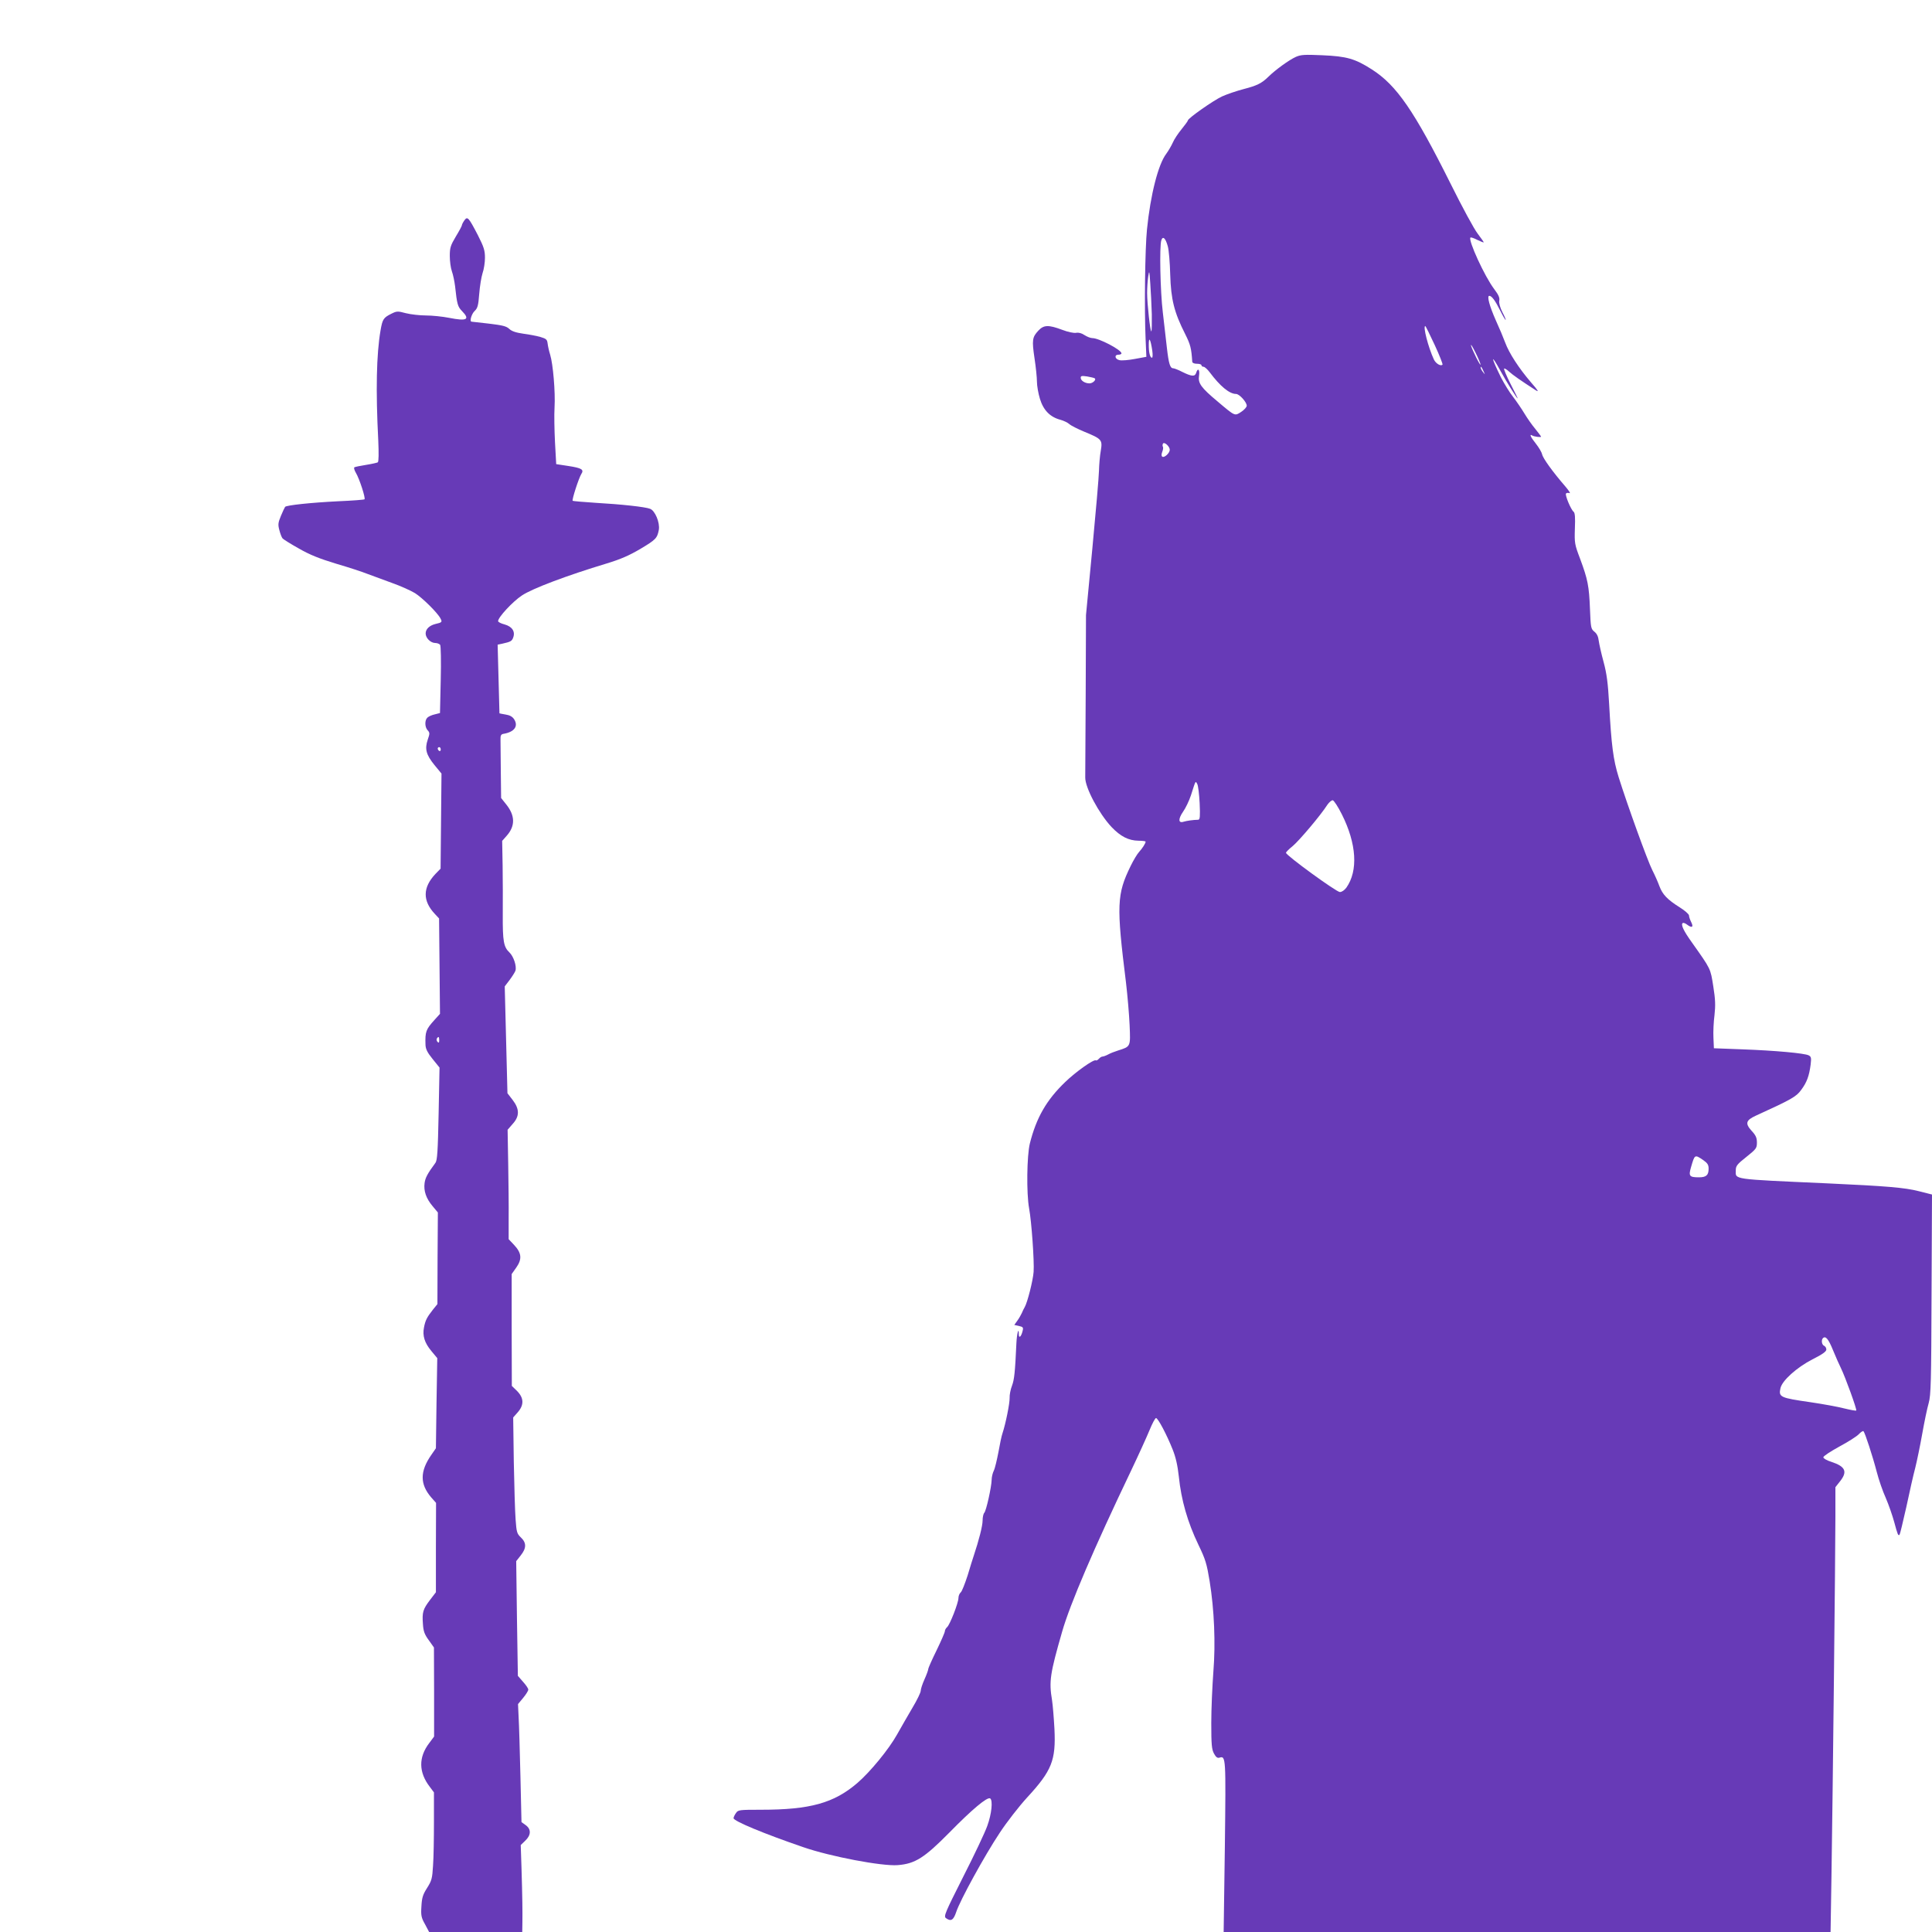
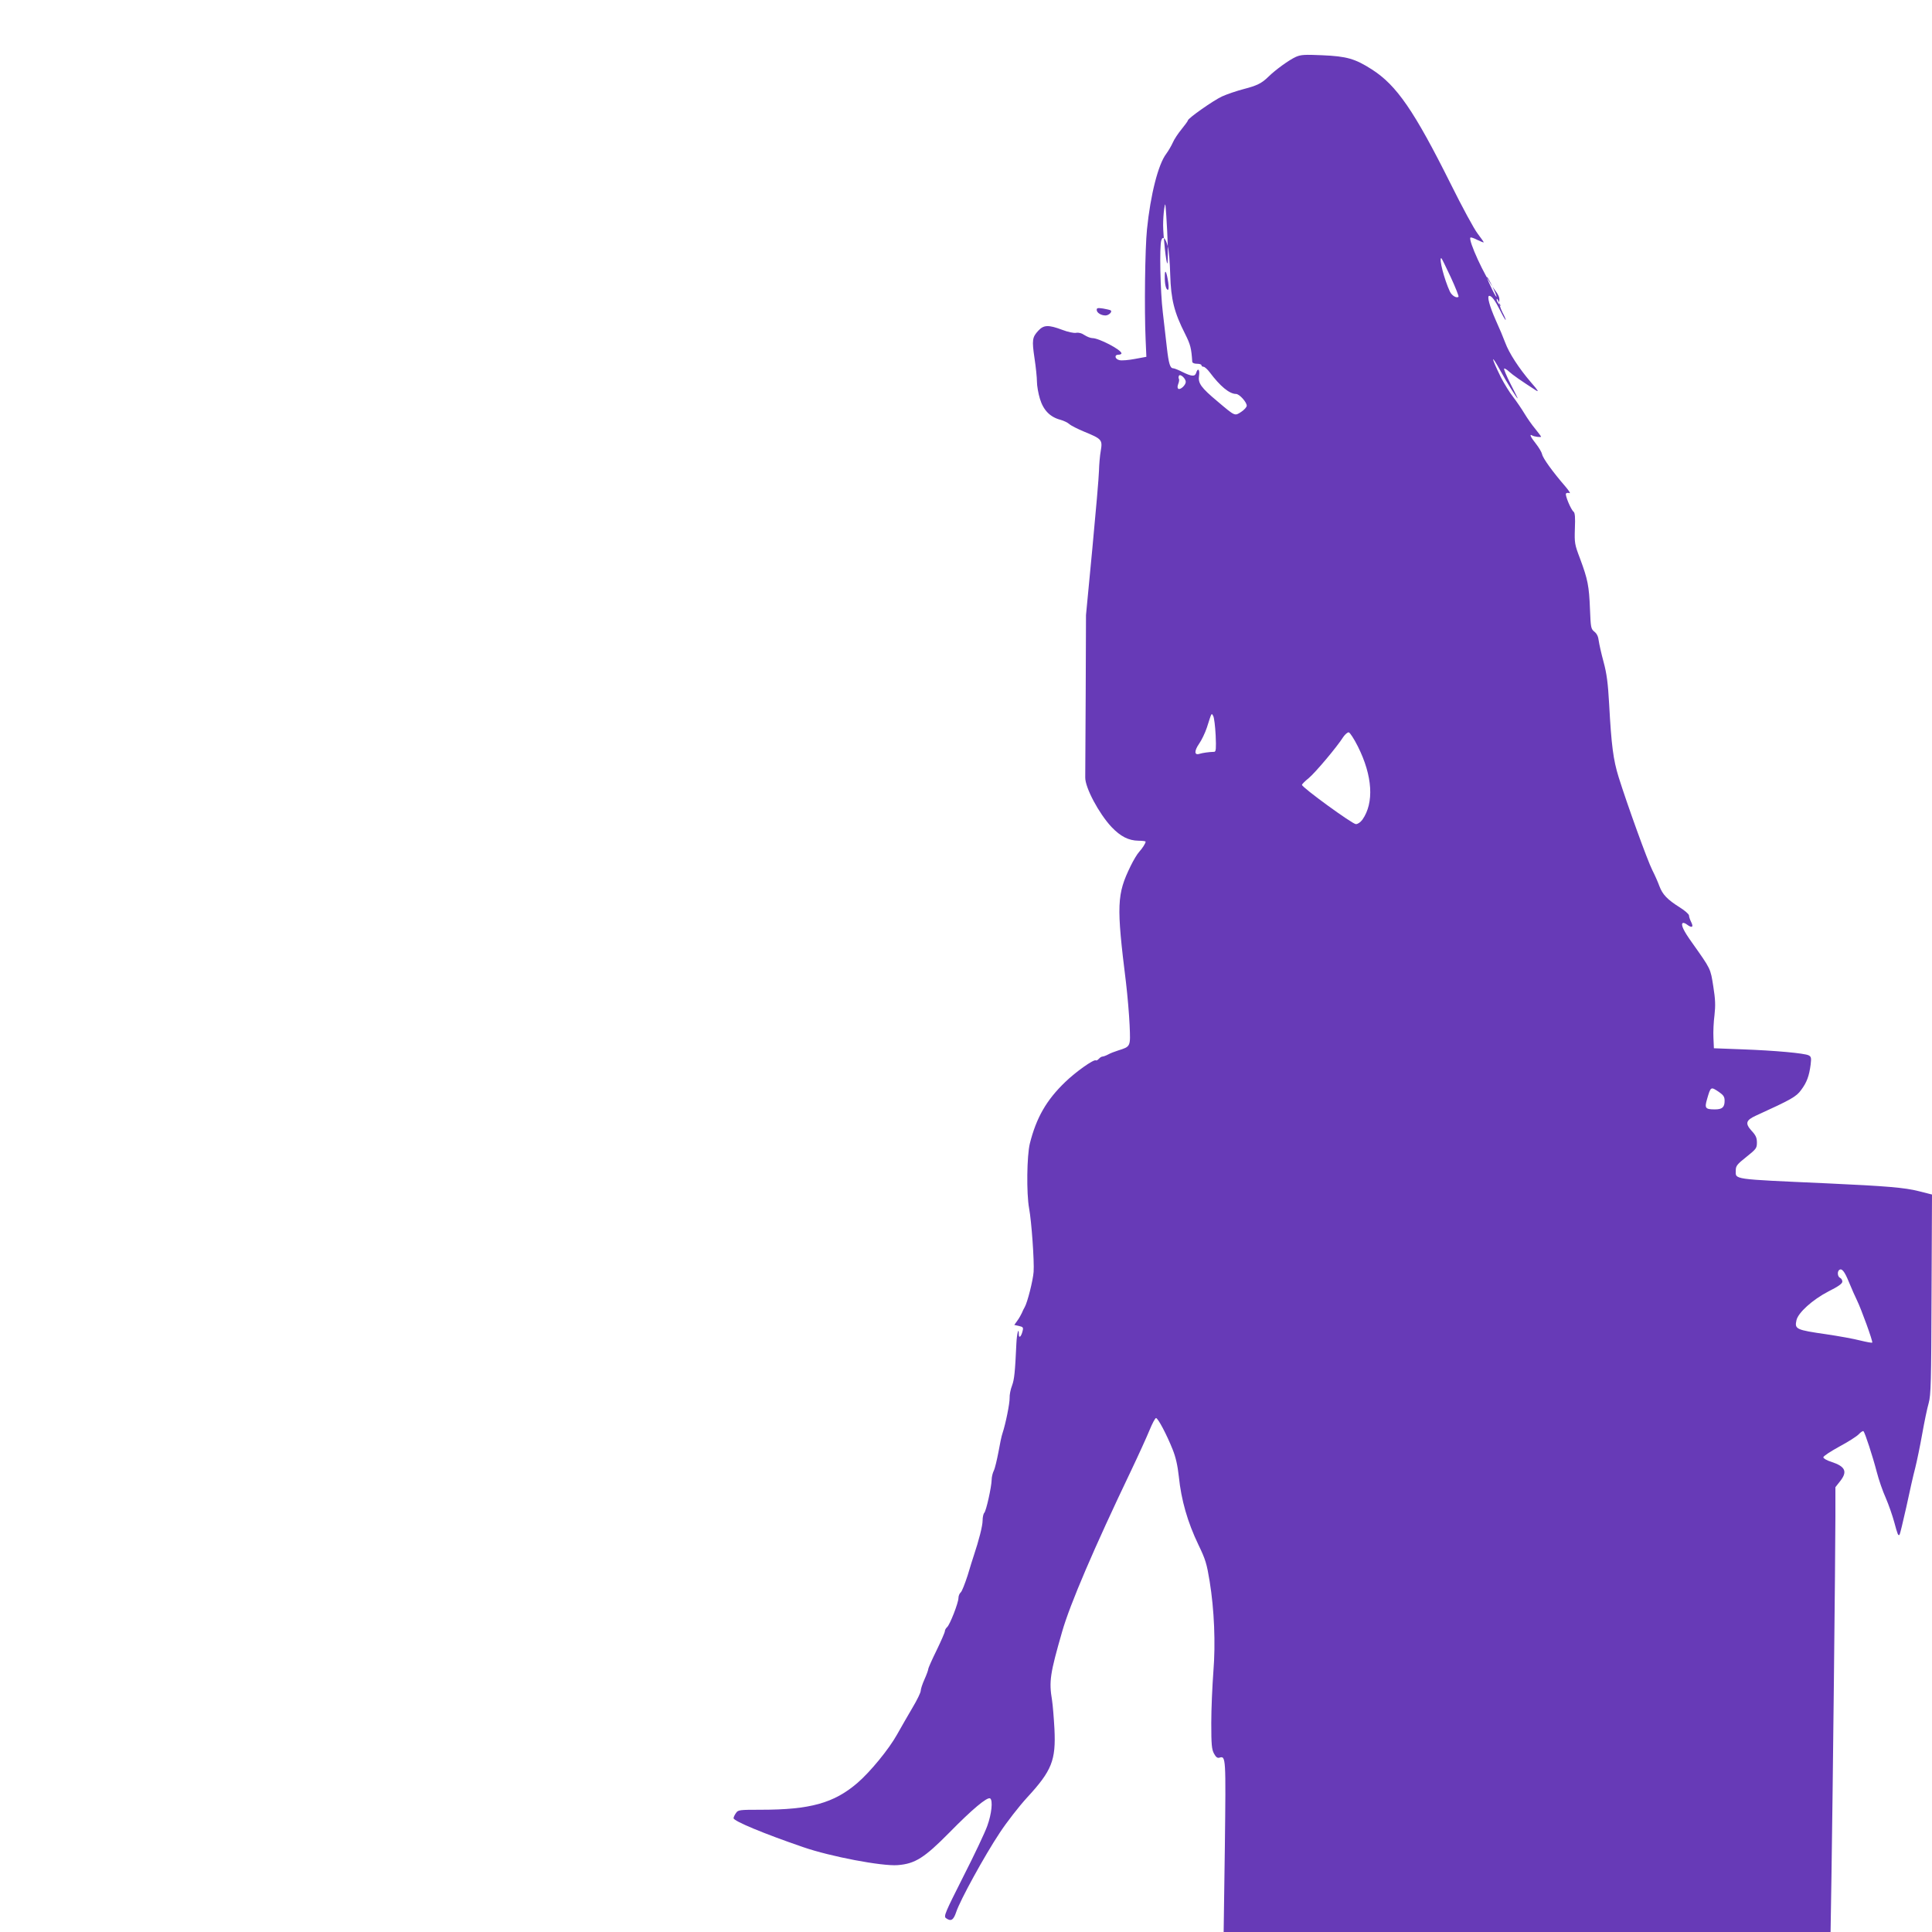
<svg xmlns="http://www.w3.org/2000/svg" version="1.0" width="1280pt" height="1280pt" viewBox="0 0 1280 1280" preserveAspectRatio="xMidYMid meet">
  <g transform="translate(0,1280) scale(0.1,-0.1)" fill="#673ab7" stroke="none">
-     <path d="M8585 12423 c-44 -20 -133 -84 -180 -130 -46 -45 -76 -60 -165 -83 -46 -12 -111 -34 -144 -49 -58 -27 -226 -145 -226 -159 0 -4 -19 -30 -41 -57 -23 -28 -50 -68 -59 -90 -10 -22 -30 -56 -44 -75 -53 -70 -104 -272 -127 -500 -13 -129 -18 -528 -9 -729 l5 -115 -76 -14 c-42 -8 -88 -12 -103 -8 -30 7 -35 36 -6 36 11 0 20 4 20 9 0 23 -149 101 -193 101 -12 0 -35 9 -52 20 -19 13 -39 18 -55 15 -15 -3 -54 5 -93 20 -91 34 -122 33 -158 -6 -40 -43 -43 -62 -25 -183 9 -59 16 -128 16 -155 0 -27 9 -78 20 -114 23 -75 67 -120 135 -138 22 -6 49 -19 60 -29 11 -10 55 -32 98 -50 117 -48 122 -54 110 -126 -6 -32 -11 -93 -12 -134 -1 -41 -21 -273 -44 -515 l-42 -440 -2 -520 c-2 -286 -3 -536 -3 -556 -1 -67 90 -238 174 -328 60 -63 113 -90 179 -91 26 0 47 -3 47 -6 0 -11 -21 -44 -43 -68 -13 -14 -38 -56 -56 -93 -92 -188 -95 -259 -31 -773 10 -85 21 -212 24 -282 6 -144 8 -141 -77 -168 -22 -7 -51 -18 -65 -26 -15 -8 -32 -14 -38 -14 -6 0 -17 -7 -24 -15 -7 -8 -16 -13 -20 -10 -14 8 -133 -76 -203 -144 -124 -119 -191 -236 -234 -407 -20 -81 -23 -331 -5 -429 16 -85 35 -351 30 -421 -4 -57 -41 -203 -59 -234 -5 -8 -14 -26 -19 -39 -6 -13 -19 -36 -30 -51 l-20 -28 31 -7 c27 -6 30 -10 24 -33 -9 -38 -25 -52 -25 -22 0 53 -13 5 -16 -57 -9 -196 -14 -242 -29 -283 -10 -25 -17 -62 -16 -82 1 -35 -26 -170 -47 -233 -6 -16 -18 -73 -27 -125 -10 -52 -23 -108 -31 -124 -8 -16 -14 -43 -14 -60 -1 -47 -36 -206 -49 -219 -6 -6 -11 -29 -11 -51 0 -36 -25 -132 -58 -231 -6 -16 -24 -76 -41 -132 -18 -55 -38 -107 -46 -113 -8 -7 -15 -23 -15 -37 0 -32 -57 -178 -75 -193 -8 -7 -15 -19 -15 -27 0 -8 -25 -65 -55 -127 -30 -61 -55 -117 -55 -124 0 -6 -11 -37 -25 -68 -14 -31 -25 -65 -25 -76 0 -11 -24 -61 -54 -111 -30 -51 -76 -131 -103 -179 -54 -97 -178 -248 -263 -321 -155 -133 -313 -177 -637 -177 -146 0 -153 -1 -167 -22 -9 -12 -16 -28 -16 -34 0 -19 202 -103 462 -192 179 -62 521 -127 625 -119 116 9 177 48 343 216 149 152 251 238 270 226 19 -12 10 -103 -19 -182 -15 -43 -87 -195 -160 -338 -119 -236 -130 -261 -114 -273 33 -24 50 -14 68 40 24 75 189 376 289 526 46 70 127 174 180 232 165 179 192 247 182 455 -4 73 -11 159 -16 191 -21 125 -13 176 67 454 52 182 212 555 456 1065 50 105 105 226 123 270 18 44 37 80 43 80 13 0 71 -110 110 -208 21 -52 33 -107 41 -179 16 -157 58 -303 130 -453 47 -97 55 -125 74 -240 31 -190 40 -414 25 -599 -7 -94 -14 -247 -14 -341 0 -145 3 -175 18 -203 13 -24 23 -31 36 -27 43 13 43 5 36 -590 l-8 -565 2010 0 2011 0 6 373 c8 500 26 2133 26 2378 l0 196 30 38 c52 65 37 99 -57 130 -30 9 -53 23 -53 30 0 8 48 39 106 71 58 31 116 68 129 82 13 14 27 23 31 20 10 -10 61 -166 88 -270 13 -51 40 -129 60 -173 19 -44 44 -116 56 -160 22 -82 26 -92 35 -83 3 3 23 86 45 184 21 99 47 215 59 259 11 44 32 145 46 224 14 79 33 171 43 205 15 54 17 139 19 722 l3 660 -87 22 c-94 24 -216 34 -608 52 -642 29 -605 24 -605 87 0 28 9 40 70 88 65 52 70 58 70 95 0 32 -7 48 -36 79 -43 48 -37 69 28 99 239 109 269 126 302 172 37 50 52 91 62 167 5 44 4 52 -13 61 -26 14 -221 32 -443 40 l-185 7 -3 70 c-2 38 1 105 7 150 7 63 6 103 -8 190 -19 120 -15 112 -141 290 -56 78 -76 120 -61 130 5 2 17 -2 27 -10 33 -25 46 -19 29 15 -8 16 -15 36 -15 45 0 8 -28 33 -62 54 -81 51 -113 84 -134 140 -9 25 -30 73 -47 106 -32 63 -166 434 -223 616 -36 116 -48 210 -63 484 -8 142 -16 202 -37 280 -15 55 -29 118 -32 140 -3 27 -12 47 -29 60 -23 19 -24 27 -29 150 -6 154 -15 197 -65 332 -37 97 -38 105 -35 202 3 73 1 103 -9 111 -18 15 -57 109 -50 120 3 5 13 6 23 3 9 -4 -3 16 -28 45 -83 96 -148 186 -153 212 -3 14 -22 46 -41 70 -35 44 -46 67 -25 55 12 -8 59 -14 59 -8 0 2 -17 25 -38 51 -22 26 -54 72 -72 102 -18 30 -52 80 -75 110 -24 30 -59 88 -80 128 -68 138 -71 167 -4 45 39 -72 109 -183 114 -183 2 0 -20 43 -47 96 -27 53 -46 99 -43 102 3 3 18 -6 33 -20 24 -22 77 -59 176 -123 24 -15 18 -4 -31 52 -79 92 -145 193 -171 264 -11 30 -39 97 -62 147 -42 95 -60 162 -43 162 16 0 39 -31 72 -97 17 -35 34 -63 36 -63 3 0 -6 23 -21 51 -16 32 -24 62 -21 77 4 19 -5 39 -33 76 -64 84 -174 325 -158 342 4 3 24 -4 47 -16 23 -11 41 -18 41 -15 0 2 -18 28 -40 57 -23 29 -103 177 -178 328 -243 487 -359 655 -523 760 -111 71 -166 87 -329 94 -116 5 -141 4 -175 -11z m-848 -1255 c7 -24 14 -108 16 -188 5 -164 26 -249 99 -393 35 -70 41 -93 47 -184 1 -8 14 -13 31 -13 17 0 30 -4 30 -10 0 -5 6 -10 14 -10 7 0 26 -17 41 -37 68 -91 130 -143 174 -143 22 0 71 -54 71 -78 0 -9 -17 -28 -37 -41 -43 -28 -39 -30 -156 69 -110 92 -131 121 -123 171 6 41 -8 55 -19 19 -8 -26 -29 -25 -90 5 -27 14 -55 25 -62 25 -21 0 -30 31 -42 135 -6 55 -18 161 -27 235 -17 140 -23 438 -10 478 10 31 28 15 43 -40z m-106 -450 c1 -59 0 -110 -3 -113 -7 -7 -28 182 -28 254 0 32 3 80 7 107 7 46 8 43 14 -46 4 -52 8 -143 10 -202z m1874 -203 c32 -69 55 -128 52 -131 -12 -12 -44 7 -57 34 -38 82 -74 222 -57 222 2 0 30 -56 62 -125z m-1871 -37 c4 -29 3 -48 -2 -48 -13 0 -22 37 -21 90 0 53 12 32 23 -42z m2175 -93 c0 -15 -55 96 -63 125 -3 14 10 -6 29 -45 19 -38 34 -74 34 -80z m20 -45 c11 -24 11 -24 -3 -6 -9 11 -16 24 -16 30 0 12 5 7 19 -24z m-2577 -46 c14 -9 -12 -34 -34 -34 -29 0 -58 18 -58 37 0 13 7 14 42 9 22 -4 45 -9 50 -12z m498 -474 c0 -21 -35 -54 -49 -46 -7 5 -7 15 -1 32 6 14 8 30 4 35 -3 5 -2 14 1 20 9 14 45 -19 45 -41z m198 -2341 c4 -89 2 -109 -9 -110 -37 -1 -77 -7 -97 -13 -36 -12 -37 18 -4 66 17 24 40 72 52 108 33 104 30 97 42 76 6 -10 13 -68 16 -127z m942 -74 c98 -195 109 -374 30 -486 -13 -17 -30 -29 -43 -29 -23 0 -357 243 -357 260 0 5 20 25 45 45 43 36 186 205 229 273 12 17 28 31 36 30 8 -2 35 -43 60 -93z m2393 -2290 c30 -21 37 -32 37 -58 0 -43 -16 -57 -64 -57 -64 0 -70 8 -52 69 24 83 24 83 79 46z m861 -1260 c18 -44 42 -98 53 -120 28 -57 107 -274 101 -280 -2 -3 -39 4 -80 14 -42 11 -142 29 -223 41 -202 29 -212 34 -199 93 11 50 106 136 212 191 66 33 92 52 92 65 0 11 -7 21 -15 25 -15 6 -20 37 -8 50 18 18 37 -5 67 -79z" />
-     <path d="M3076 11339 c-9 -13 -16 -27 -16 -32 0 -4 -18 -38 -40 -74 -35 -59 -40 -74 -40 -129 0 -34 6 -80 14 -102 8 -22 17 -66 21 -98 13 -120 17 -135 46 -165 55 -56 32 -68 -84 -45 -45 9 -115 16 -156 16 -40 0 -100 7 -132 15 -55 15 -61 14 -97 -4 -52 -26 -58 -36 -71 -111 -27 -158 -32 -398 -15 -726 4 -89 3 -143 -3 -147 -5 -3 -40 -11 -78 -17 -38 -6 -72 -13 -77 -16 -5 -3 0 -20 10 -37 23 -38 65 -167 57 -175 -3 -3 -81 -9 -175 -13 -180 -9 -341 -26 -351 -37 -3 -4 -16 -31 -28 -60 -19 -46 -20 -58 -10 -95 6 -23 15 -47 21 -54 5 -6 54 -37 108 -67 73 -42 136 -67 248 -101 82 -24 174 -54 203 -66 30 -11 103 -38 163 -60 60 -21 130 -53 156 -69 50 -32 149 -130 168 -167 13 -24 11 -27 -33 -37 -40 -10 -65 -34 -65 -63 0 -30 33 -63 64 -63 13 0 27 -6 32 -12 5 -7 7 -112 4 -232 l-5 -220 -35 -9 c-19 -4 -41 -14 -49 -22 -18 -18 -17 -62 2 -83 15 -16 15 -22 1 -62 -21 -62 -11 -100 44 -168 l47 -57 -3 -315 -3 -315 -34 -35 c-85 -90 -86 -178 -4 -265 l28 -30 3 -316 3 -316 -37 -41 c-56 -62 -62 -77 -59 -164 1 -28 12 -51 47 -94 l46 -57 -6 -305 c-5 -250 -9 -309 -21 -326 -54 -73 -67 -99 -72 -134 -7 -52 10 -102 53 -153 l35 -42 -2 -303 -1 -304 -30 -37 c-40 -51 -50 -71 -59 -118 -11 -55 4 -102 49 -156 l39 -47 -5 -298 -4 -299 -29 -42 c-78 -111 -78 -196 -1 -285 l31 -35 -1 -296 0 -296 -39 -51 c-47 -62 -53 -82 -47 -160 3 -48 11 -69 39 -107 l34 -48 1 -295 0 -295 -32 -43 c-72 -94 -71 -194 4 -291 l27 -36 0 -195 c0 -107 -2 -238 -6 -290 -5 -86 -9 -100 -40 -149 -28 -44 -34 -65 -37 -121 -4 -60 -1 -75 24 -119 l27 -51 309 0 308 0 1 63 c1 75 0 164 -6 363 l-5 150 30 29 c39 37 40 76 3 103 l-28 20 -7 304 c-4 167 -9 342 -12 391 l-4 87 34 41 c19 23 34 47 34 55 0 8 -16 31 -35 52 l-34 39 -6 380 -5 380 30 38 c38 48 39 83 1 119 -26 25 -29 35 -35 119 -4 51 -9 223 -12 384 l-4 292 30 34 c43 49 41 95 -4 141 l-35 34 -1 370 0 371 31 44 c39 56 35 96 -16 150 l-35 37 0 138 c1 75 -1 238 -3 362 l-4 225 33 38 c47 51 47 99 0 160 l-34 44 -9 354 -9 354 32 42 c18 24 35 51 39 62 9 30 -12 94 -40 121 -38 36 -45 73 -44 250 1 91 0 238 -1 327 l-3 162 31 35 c56 64 55 132 -3 205 l-35 44 -2 173 c-1 96 -2 191 -2 211 -1 30 3 38 19 41 73 12 101 51 71 97 -11 17 -29 27 -56 31 -22 4 -40 7 -41 8 0 0 -3 103 -6 228 l-6 227 29 6 c58 13 65 17 74 41 15 40 -7 73 -57 87 -24 6 -43 16 -43 22 0 25 96 129 158 170 69 46 297 132 562 212 92 28 149 53 222 96 104 62 112 71 123 127 8 47 -25 127 -58 139 -33 13 -190 30 -365 40 -78 5 -145 11 -148 13 -6 7 40 149 57 177 20 30 4 40 -87 54 l-79 12 -8 145 c-4 80 -6 183 -3 230 6 103 -10 288 -29 350 -8 25 -15 58 -17 75 -3 25 -9 31 -46 42 -24 7 -75 17 -114 22 -49 7 -77 16 -94 32 -19 18 -44 24 -136 35 -62 7 -114 13 -115 13 -13 4 2 52 21 70 20 19 25 35 31 114 4 51 14 112 22 137 9 25 16 71 16 102 0 49 -7 71 -47 150 -62 119 -69 127 -90 97z m-156 -3505 c0 -8 -4 -12 -10 -9 -5 3 -10 10 -10 16 0 5 5 9 10 9 6 0 10 -7 10 -16z m-10 -1926 c0 -16 -3 -19 -11 -11 -6 6 -8 16 -5 22 11 17 16 13 16 -11z" />
+     <path d="M8585 12423 c-44 -20 -133 -84 -180 -130 -46 -45 -76 -60 -165 -83 -46 -12 -111 -34 -144 -49 -58 -27 -226 -145 -226 -159 0 -4 -19 -30 -41 -57 -23 -28 -50 -68 -59 -90 -10 -22 -30 -56 -44 -75 -53 -70 -104 -272 -127 -500 -13 -129 -18 -528 -9 -729 l5 -115 -76 -14 c-42 -8 -88 -12 -103 -8 -30 7 -35 36 -6 36 11 0 20 4 20 9 0 23 -149 101 -193 101 -12 0 -35 9 -52 20 -19 13 -39 18 -55 15 -15 -3 -54 5 -93 20 -91 34 -122 33 -158 -6 -40 -43 -43 -62 -25 -183 9 -59 16 -128 16 -155 0 -27 9 -78 20 -114 23 -75 67 -120 135 -138 22 -6 49 -19 60 -29 11 -10 55 -32 98 -50 117 -48 122 -54 110 -126 -6 -32 -11 -93 -12 -134 -1 -41 -21 -273 -44 -515 l-42 -440 -2 -520 c-2 -286 -3 -536 -3 -556 -1 -67 90 -238 174 -328 60 -63 113 -90 179 -91 26 0 47 -3 47 -6 0 -11 -21 -44 -43 -68 -13 -14 -38 -56 -56 -93 -92 -188 -95 -259 -31 -773 10 -85 21 -212 24 -282 6 -144 8 -141 -77 -168 -22 -7 -51 -18 -65 -26 -15 -8 -32 -14 -38 -14 -6 0 -17 -7 -24 -15 -7 -8 -16 -13 -20 -10 -14 8 -133 -76 -203 -144 -124 -119 -191 -236 -234 -407 -20 -81 -23 -331 -5 -429 16 -85 35 -351 30 -421 -4 -57 -41 -203 -59 -234 -5 -8 -14 -26 -19 -39 -6 -13 -19 -36 -30 -51 l-20 -28 31 -7 c27 -6 30 -10 24 -33 -9 -38 -25 -52 -25 -22 0 53 -13 5 -16 -57 -9 -196 -14 -242 -29 -283 -10 -25 -17 -62 -16 -82 1 -35 -26 -170 -47 -233 -6 -16 -18 -73 -27 -125 -10 -52 -23 -108 -31 -124 -8 -16 -14 -43 -14 -60 -1 -47 -36 -206 -49 -219 -6 -6 -11 -29 -11 -51 0 -36 -25 -132 -58 -231 -6 -16 -24 -76 -41 -132 -18 -55 -38 -107 -46 -113 -8 -7 -15 -23 -15 -37 0 -32 -57 -178 -75 -193 -8 -7 -15 -19 -15 -27 0 -8 -25 -65 -55 -127 -30 -61 -55 -117 -55 -124 0 -6 -11 -37 -25 -68 -14 -31 -25 -65 -25 -76 0 -11 -24 -61 -54 -111 -30 -51 -76 -131 -103 -179 -54 -97 -178 -248 -263 -321 -155 -133 -313 -177 -637 -177 -146 0 -153 -1 -167 -22 -9 -12 -16 -28 -16 -34 0 -19 202 -103 462 -192 179 -62 521 -127 625 -119 116 9 177 48 343 216 149 152 251 238 270 226 19 -12 10 -103 -19 -182 -15 -43 -87 -195 -160 -338 -119 -236 -130 -261 -114 -273 33 -24 50 -14 68 40 24 75 189 376 289 526 46 70 127 174 180 232 165 179 192 247 182 455 -4 73 -11 159 -16 191 -21 125 -13 176 67 454 52 182 212 555 456 1065 50 105 105 226 123 270 18 44 37 80 43 80 13 0 71 -110 110 -208 21 -52 33 -107 41 -179 16 -157 58 -303 130 -453 47 -97 55 -125 74 -240 31 -190 40 -414 25 -599 -7 -94 -14 -247 -14 -341 0 -145 3 -175 18 -203 13 -24 23 -31 36 -27 43 13 43 5 36 -590 l-8 -565 2010 0 2011 0 6 373 c8 500 26 2133 26 2378 l0 196 30 38 c52 65 37 99 -57 130 -30 9 -53 23 -53 30 0 8 48 39 106 71 58 31 116 68 129 82 13 14 27 23 31 20 10 -10 61 -166 88 -270 13 -51 40 -129 60 -173 19 -44 44 -116 56 -160 22 -82 26 -92 35 -83 3 3 23 86 45 184 21 99 47 215 59 259 11 44 32 145 46 224 14 79 33 171 43 205 15 54 17 139 19 722 l3 660 -87 22 c-94 24 -216 34 -608 52 -642 29 -605 24 -605 87 0 28 9 40 70 88 65 52 70 58 70 95 0 32 -7 48 -36 79 -43 48 -37 69 28 99 239 109 269 126 302 172 37 50 52 91 62 167 5 44 4 52 -13 61 -26 14 -221 32 -443 40 l-185 7 -3 70 c-2 38 1 105 7 150 7 63 6 103 -8 190 -19 120 -15 112 -141 290 -56 78 -76 120 -61 130 5 2 17 -2 27 -10 33 -25 46 -19 29 15 -8 16 -15 36 -15 45 0 8 -28 33 -62 54 -81 51 -113 84 -134 140 -9 25 -30 73 -47 106 -32 63 -166 434 -223 616 -36 116 -48 210 -63 484 -8 142 -16 202 -37 280 -15 55 -29 118 -32 140 -3 27 -12 47 -29 60 -23 19 -24 27 -29 150 -6 154 -15 197 -65 332 -37 97 -38 105 -35 202 3 73 1 103 -9 111 -18 15 -57 109 -50 120 3 5 13 6 23 3 9 -4 -3 16 -28 45 -83 96 -148 186 -153 212 -3 14 -22 46 -41 70 -35 44 -46 67 -25 55 12 -8 59 -14 59 -8 0 2 -17 25 -38 51 -22 26 -54 72 -72 102 -18 30 -52 80 -75 110 -24 30 -59 88 -80 128 -68 138 -71 167 -4 45 39 -72 109 -183 114 -183 2 0 -20 43 -47 96 -27 53 -46 99 -43 102 3 3 18 -6 33 -20 24 -22 77 -59 176 -123 24 -15 18 -4 -31 52 -79 92 -145 193 -171 264 -11 30 -39 97 -62 147 -42 95 -60 162 -43 162 16 0 39 -31 72 -97 17 -35 34 -63 36 -63 3 0 -6 23 -21 51 -16 32 -24 62 -21 77 4 19 -5 39 -33 76 -64 84 -174 325 -158 342 4 3 24 -4 47 -16 23 -11 41 -18 41 -15 0 2 -18 28 -40 57 -23 29 -103 177 -178 328 -243 487 -359 655 -523 760 -111 71 -166 87 -329 94 -116 5 -141 4 -175 -11z m-848 -1255 c7 -24 14 -108 16 -188 5 -164 26 -249 99 -393 35 -70 41 -93 47 -184 1 -8 14 -13 31 -13 17 0 30 -4 30 -10 0 -5 6 -10 14 -10 7 0 26 -17 41 -37 68 -91 130 -143 174 -143 22 0 71 -54 71 -78 0 -9 -17 -28 -37 -41 -43 -28 -39 -30 -156 69 -110 92 -131 121 -123 171 6 41 -8 55 -19 19 -8 -26 -29 -25 -90 5 -27 14 -55 25 -62 25 -21 0 -30 31 -42 135 -6 55 -18 161 -27 235 -17 140 -23 438 -10 478 10 31 28 15 43 -40z c1 -59 0 -110 -3 -113 -7 -7 -28 182 -28 254 0 32 3 80 7 107 7 46 8 43 14 -46 4 -52 8 -143 10 -202z m1874 -203 c32 -69 55 -128 52 -131 -12 -12 -44 7 -57 34 -38 82 -74 222 -57 222 2 0 30 -56 62 -125z m-1871 -37 c4 -29 3 -48 -2 -48 -13 0 -22 37 -21 90 0 53 12 32 23 -42z m2175 -93 c0 -15 -55 96 -63 125 -3 14 10 -6 29 -45 19 -38 34 -74 34 -80z m20 -45 c11 -24 11 -24 -3 -6 -9 11 -16 24 -16 30 0 12 5 7 19 -24z m-2577 -46 c14 -9 -12 -34 -34 -34 -29 0 -58 18 -58 37 0 13 7 14 42 9 22 -4 45 -9 50 -12z m498 -474 c0 -21 -35 -54 -49 -46 -7 5 -7 15 -1 32 6 14 8 30 4 35 -3 5 -2 14 1 20 9 14 45 -19 45 -41z m198 -2341 c4 -89 2 -109 -9 -110 -37 -1 -77 -7 -97 -13 -36 -12 -37 18 -4 66 17 24 40 72 52 108 33 104 30 97 42 76 6 -10 13 -68 16 -127z m942 -74 c98 -195 109 -374 30 -486 -13 -17 -30 -29 -43 -29 -23 0 -357 243 -357 260 0 5 20 25 45 45 43 36 186 205 229 273 12 17 28 31 36 30 8 -2 35 -43 60 -93z m2393 -2290 c30 -21 37 -32 37 -58 0 -43 -16 -57 -64 -57 -64 0 -70 8 -52 69 24 83 24 83 79 46z m861 -1260 c18 -44 42 -98 53 -120 28 -57 107 -274 101 -280 -2 -3 -39 4 -80 14 -42 11 -142 29 -223 41 -202 29 -212 34 -199 93 11 50 106 136 212 191 66 33 92 52 92 65 0 11 -7 21 -15 25 -15 6 -20 37 -8 50 18 18 37 -5 67 -79z" />
  </g>
</svg>